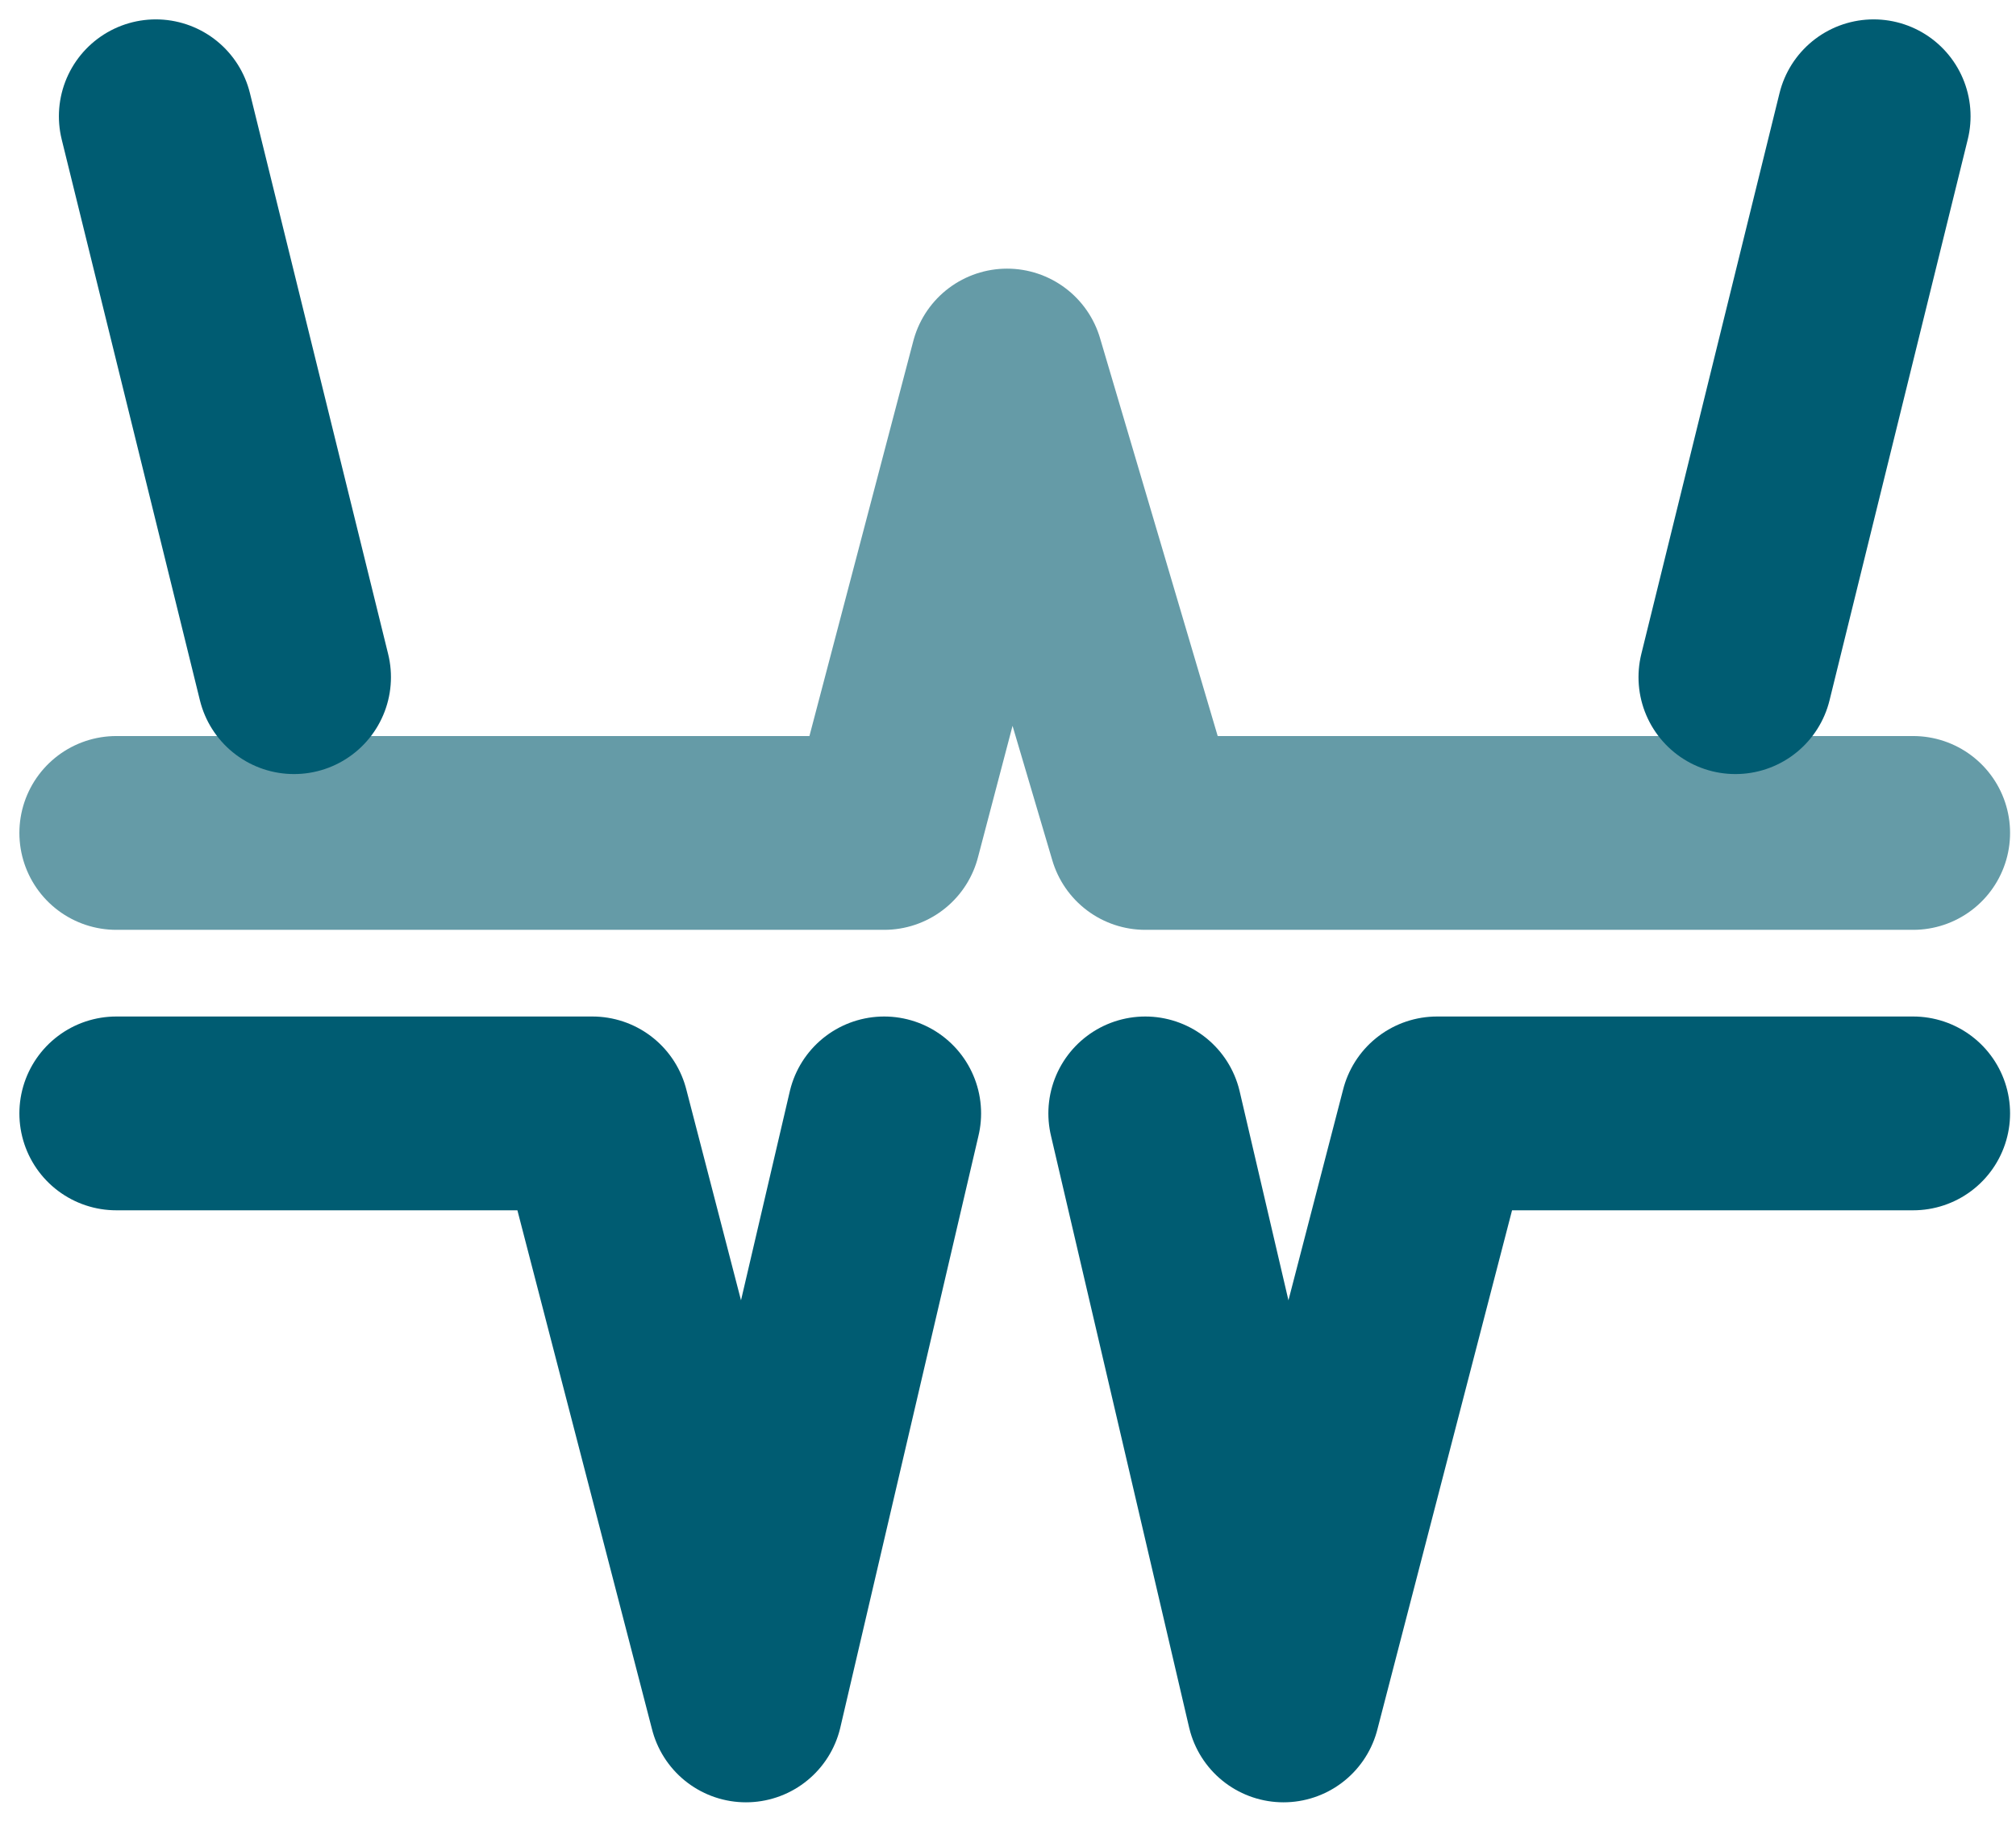
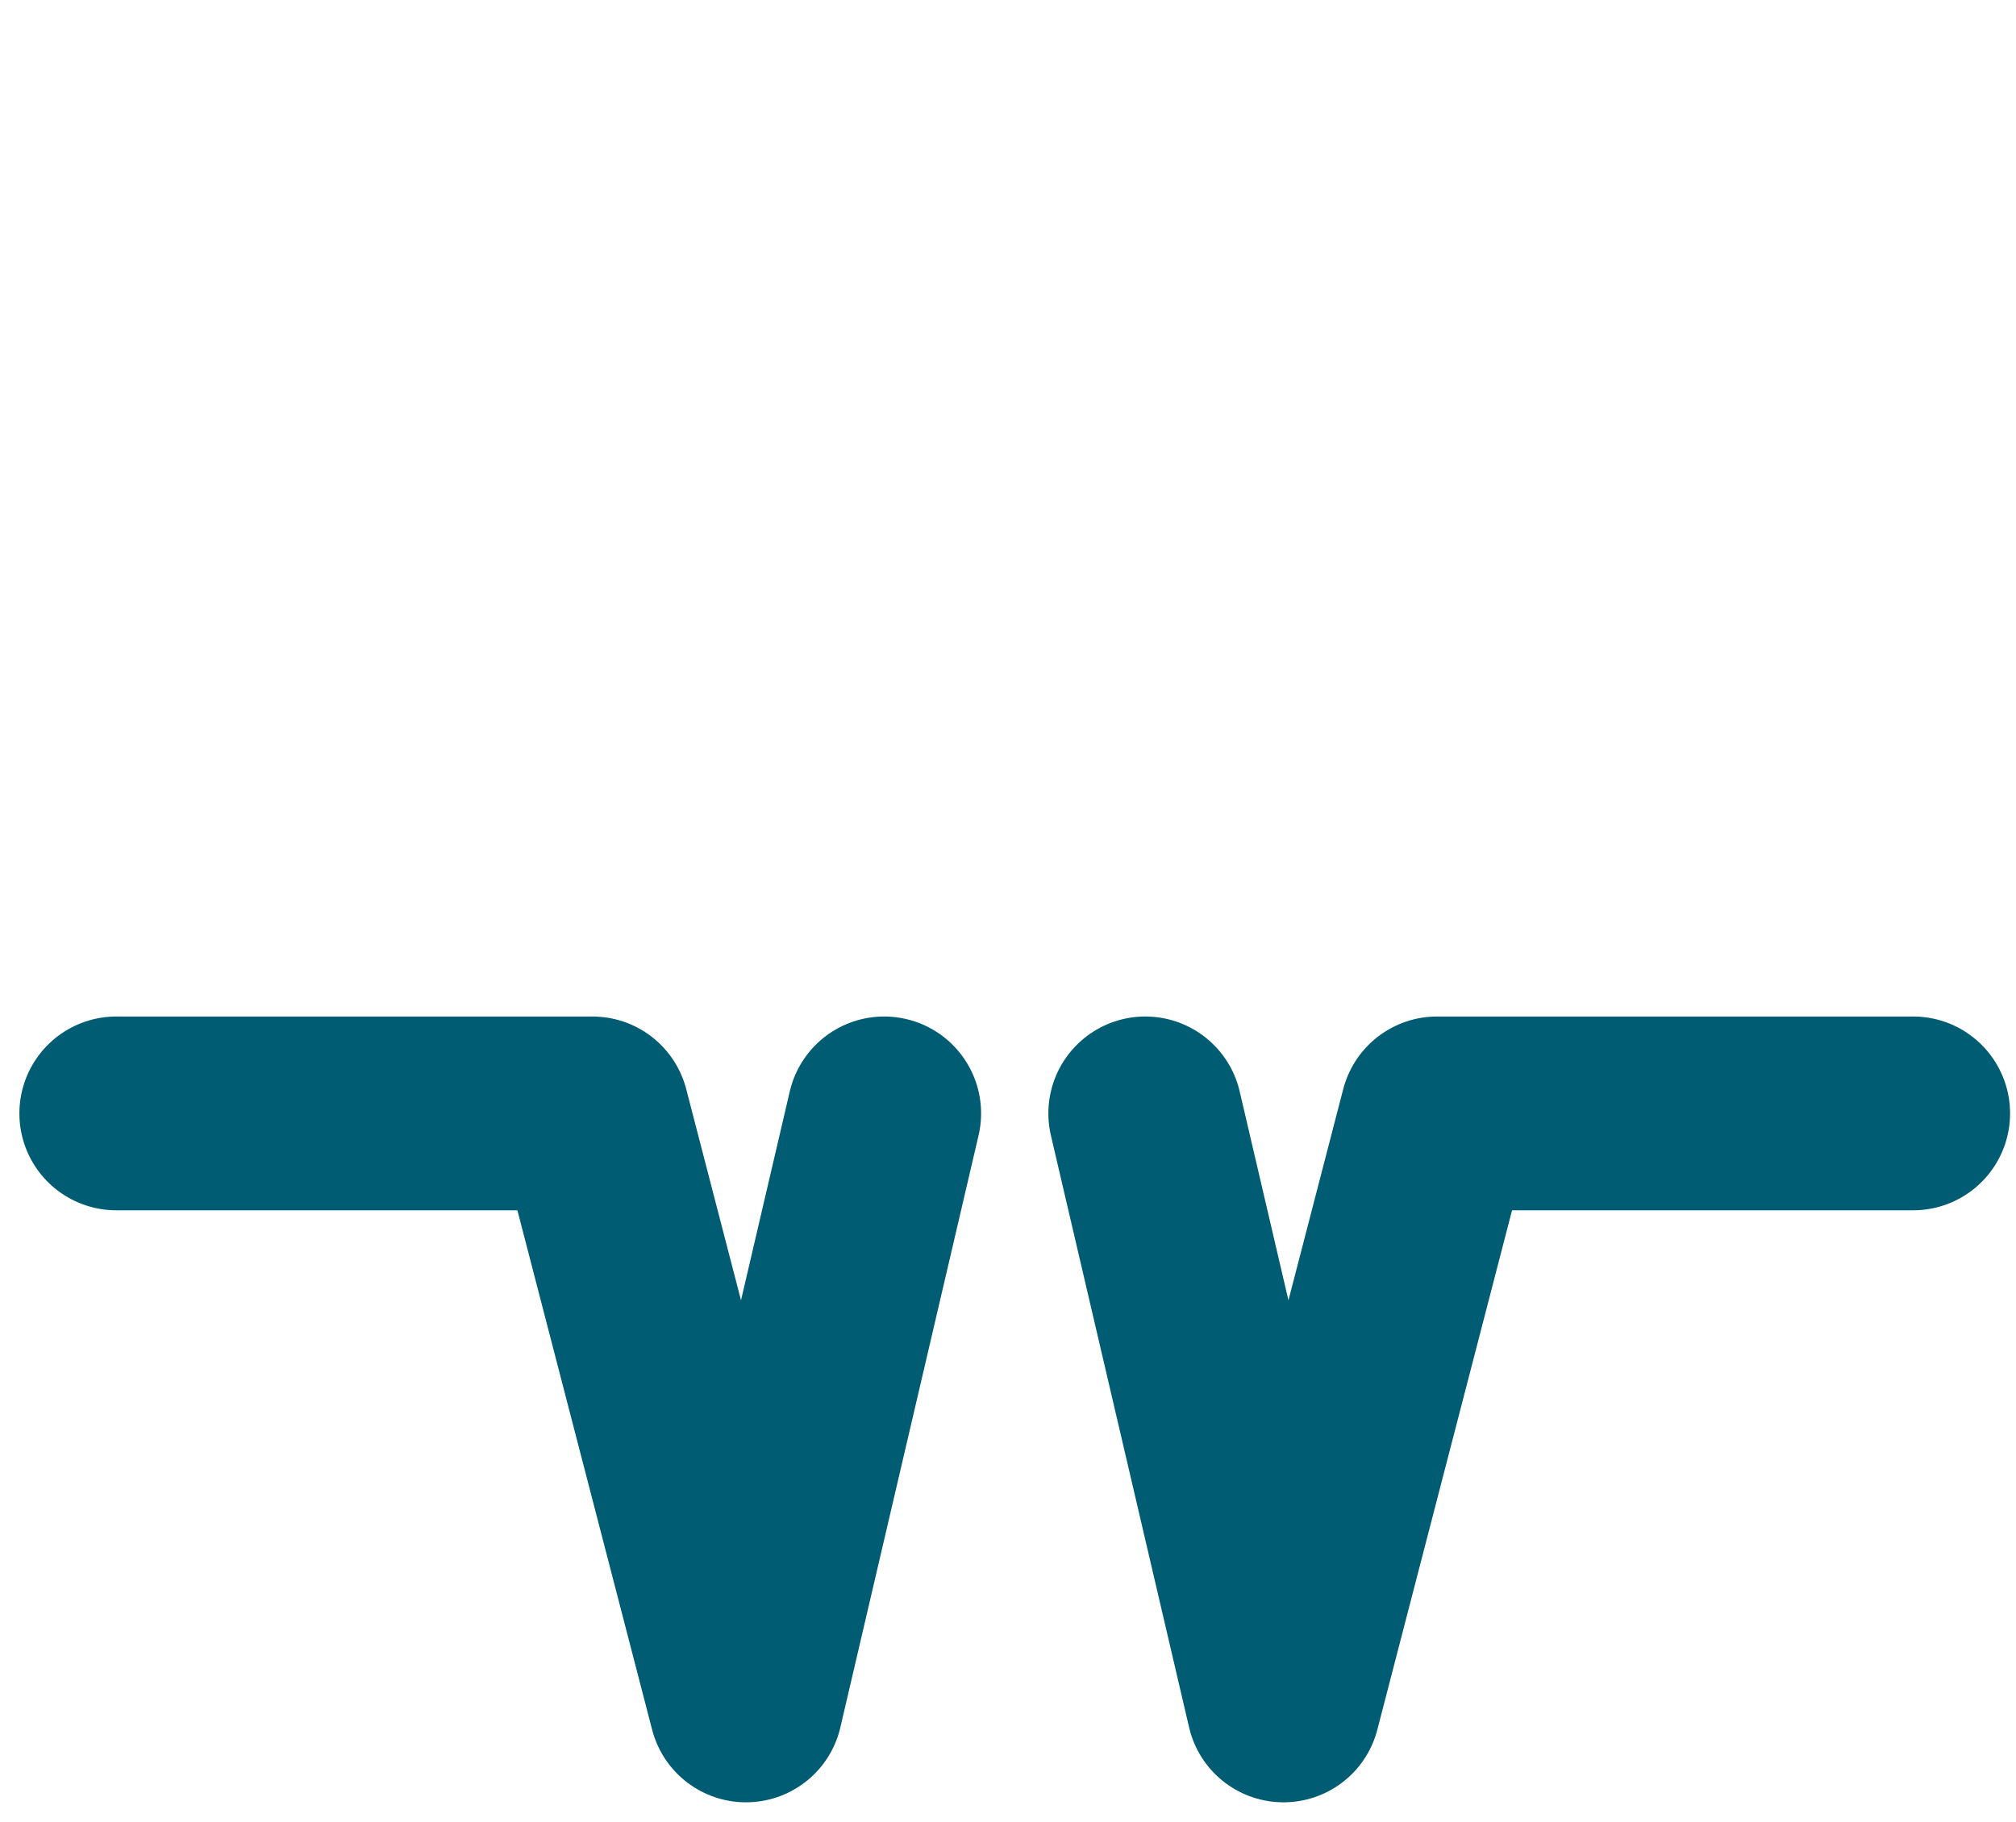
<svg xmlns="http://www.w3.org/2000/svg" width="52" height="47" viewBox="0 0 52 47" fill="none">
-   <path d="M3 21.49H22.806L25.976 9.431L29.541 21.49H49.347" stroke="#659BA7" stroke-width="5" stroke-linecap="round" stroke-linejoin="round" />
  <path d="M3 28.726H15.28L19.241 44L22.806 28.726M49.347 28.726H37.067L33.106 44L29.541 28.726" stroke="#005C72" stroke-width="5" stroke-linecap="round" stroke-linejoin="round" />
-   <path d="M7.584 17.471L4.019 3" stroke="#005C72" stroke-width="5" stroke-linecap="round" stroke-linejoin="round" />
-   <path d="M44.763 17.471L48.328 3" stroke="#005C72" stroke-width="5" stroke-linecap="round" stroke-linejoin="round" />
</svg>